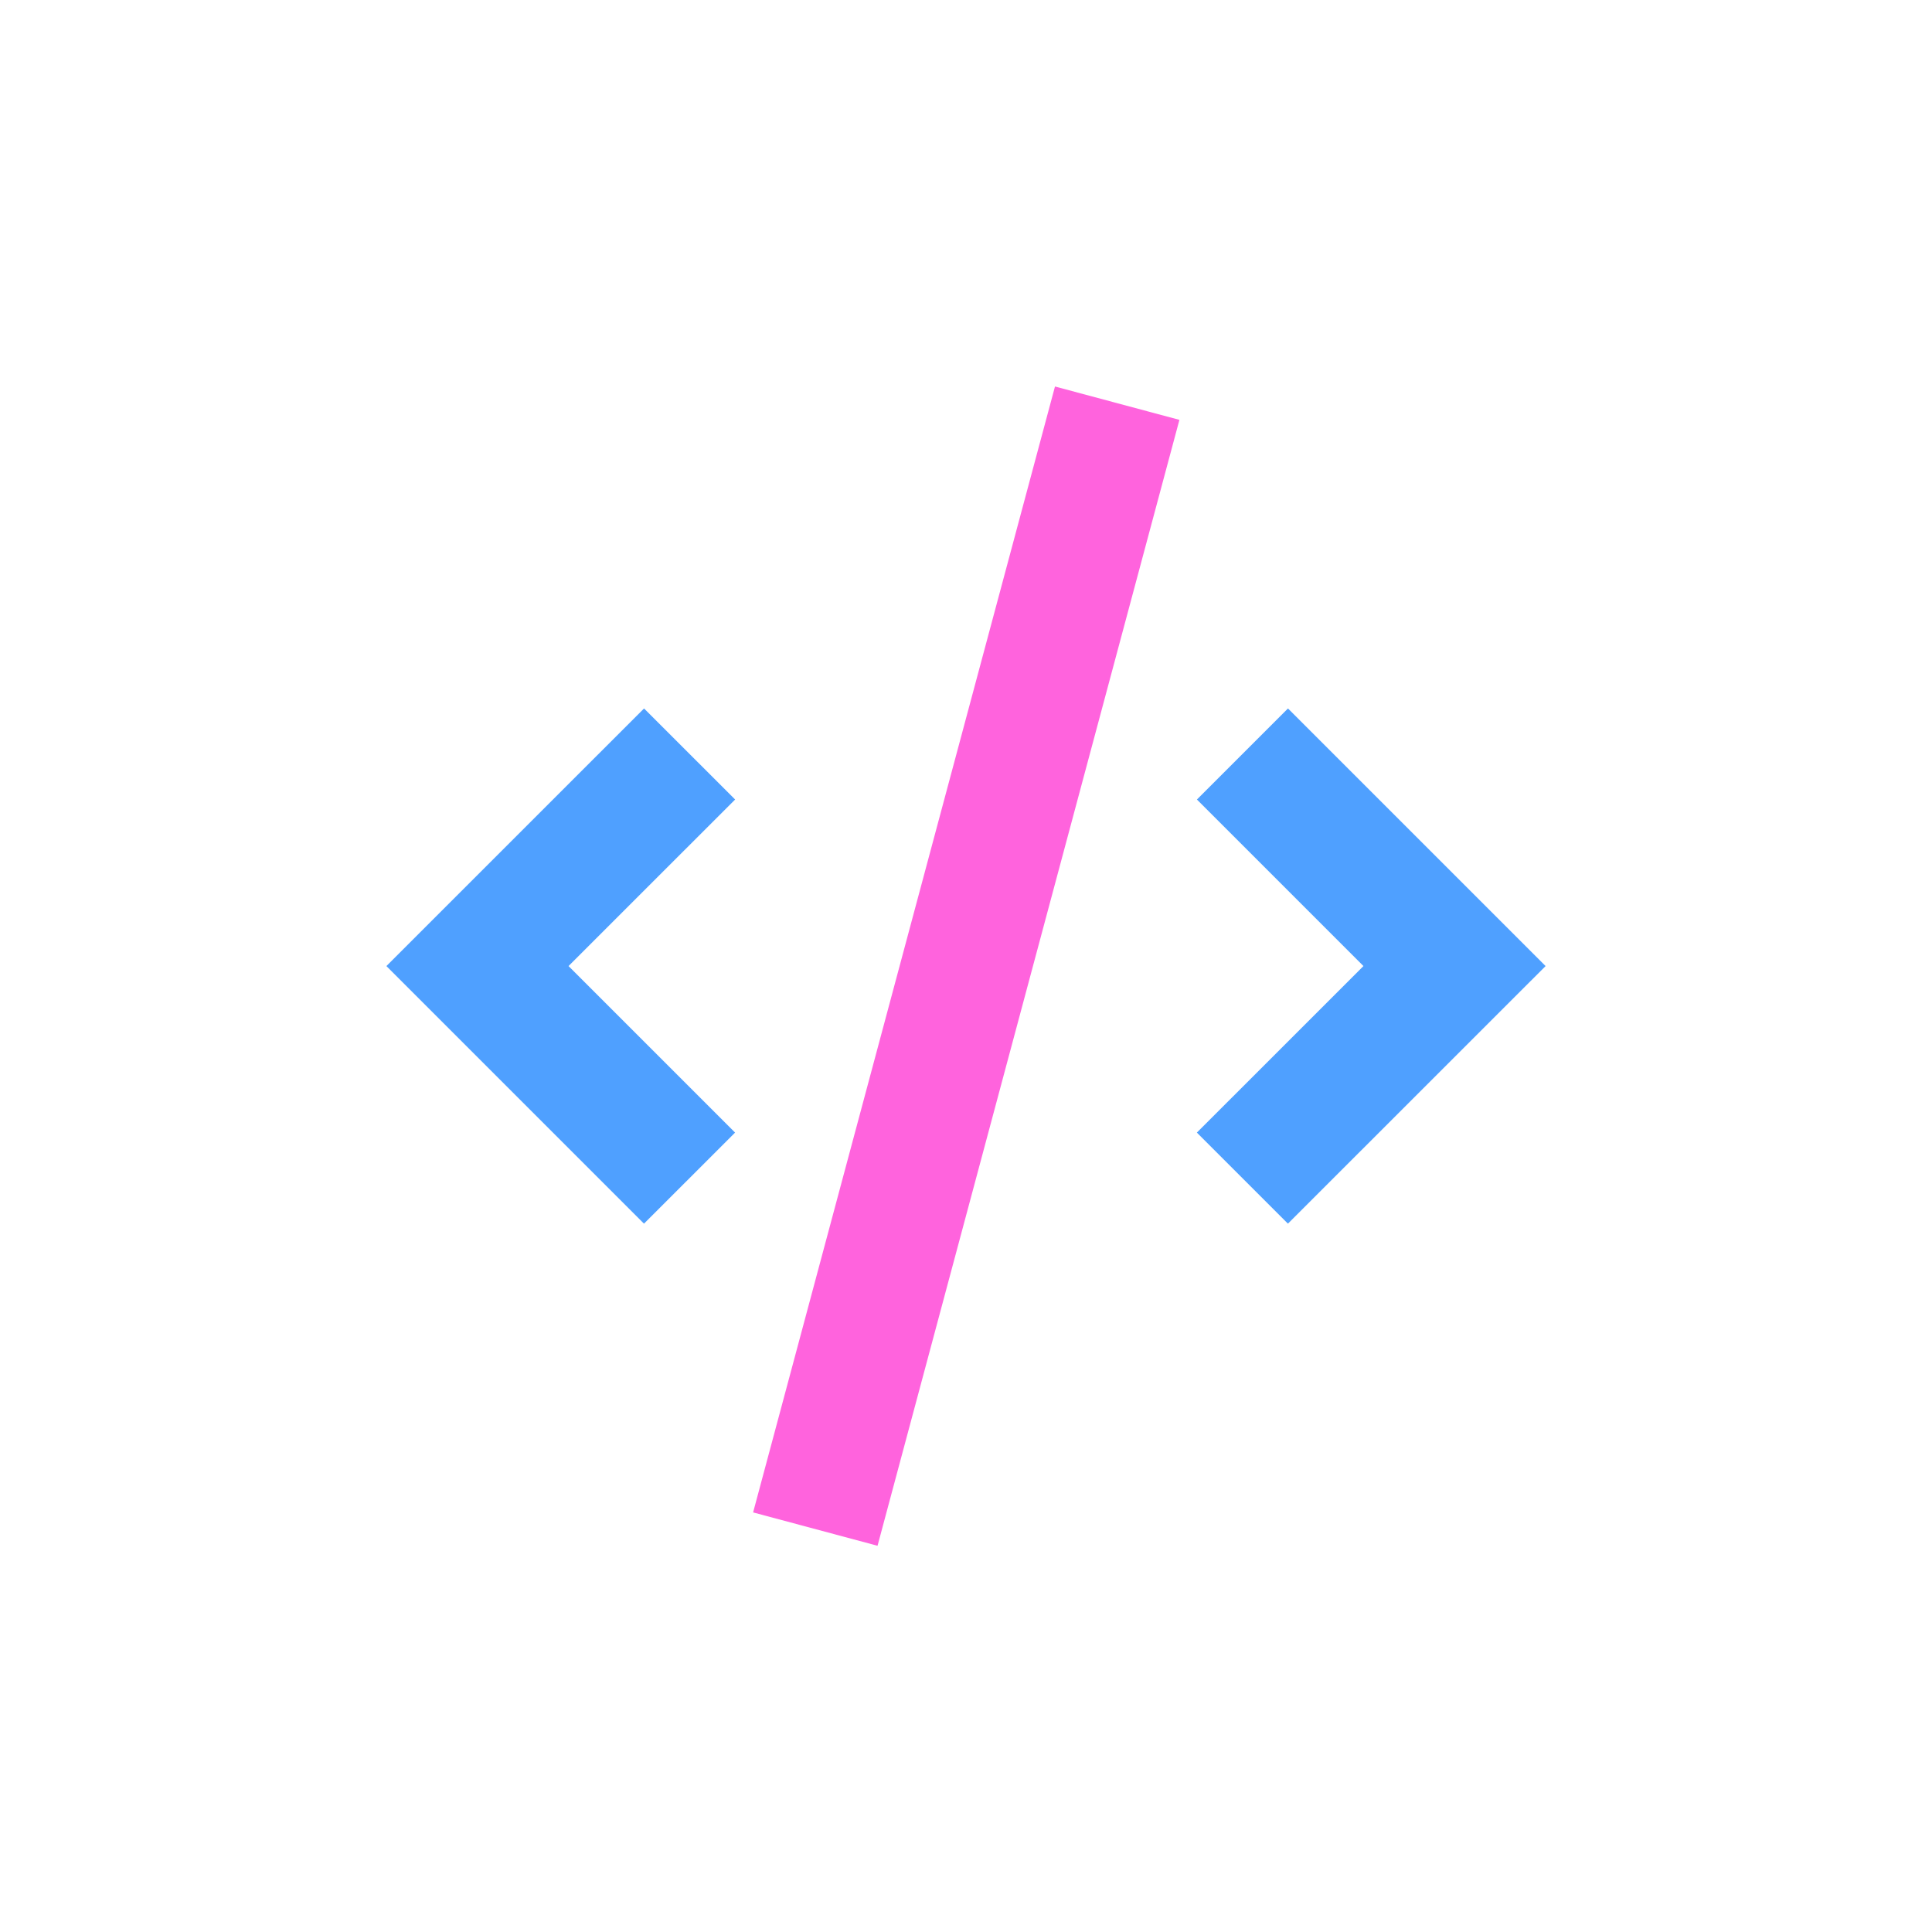
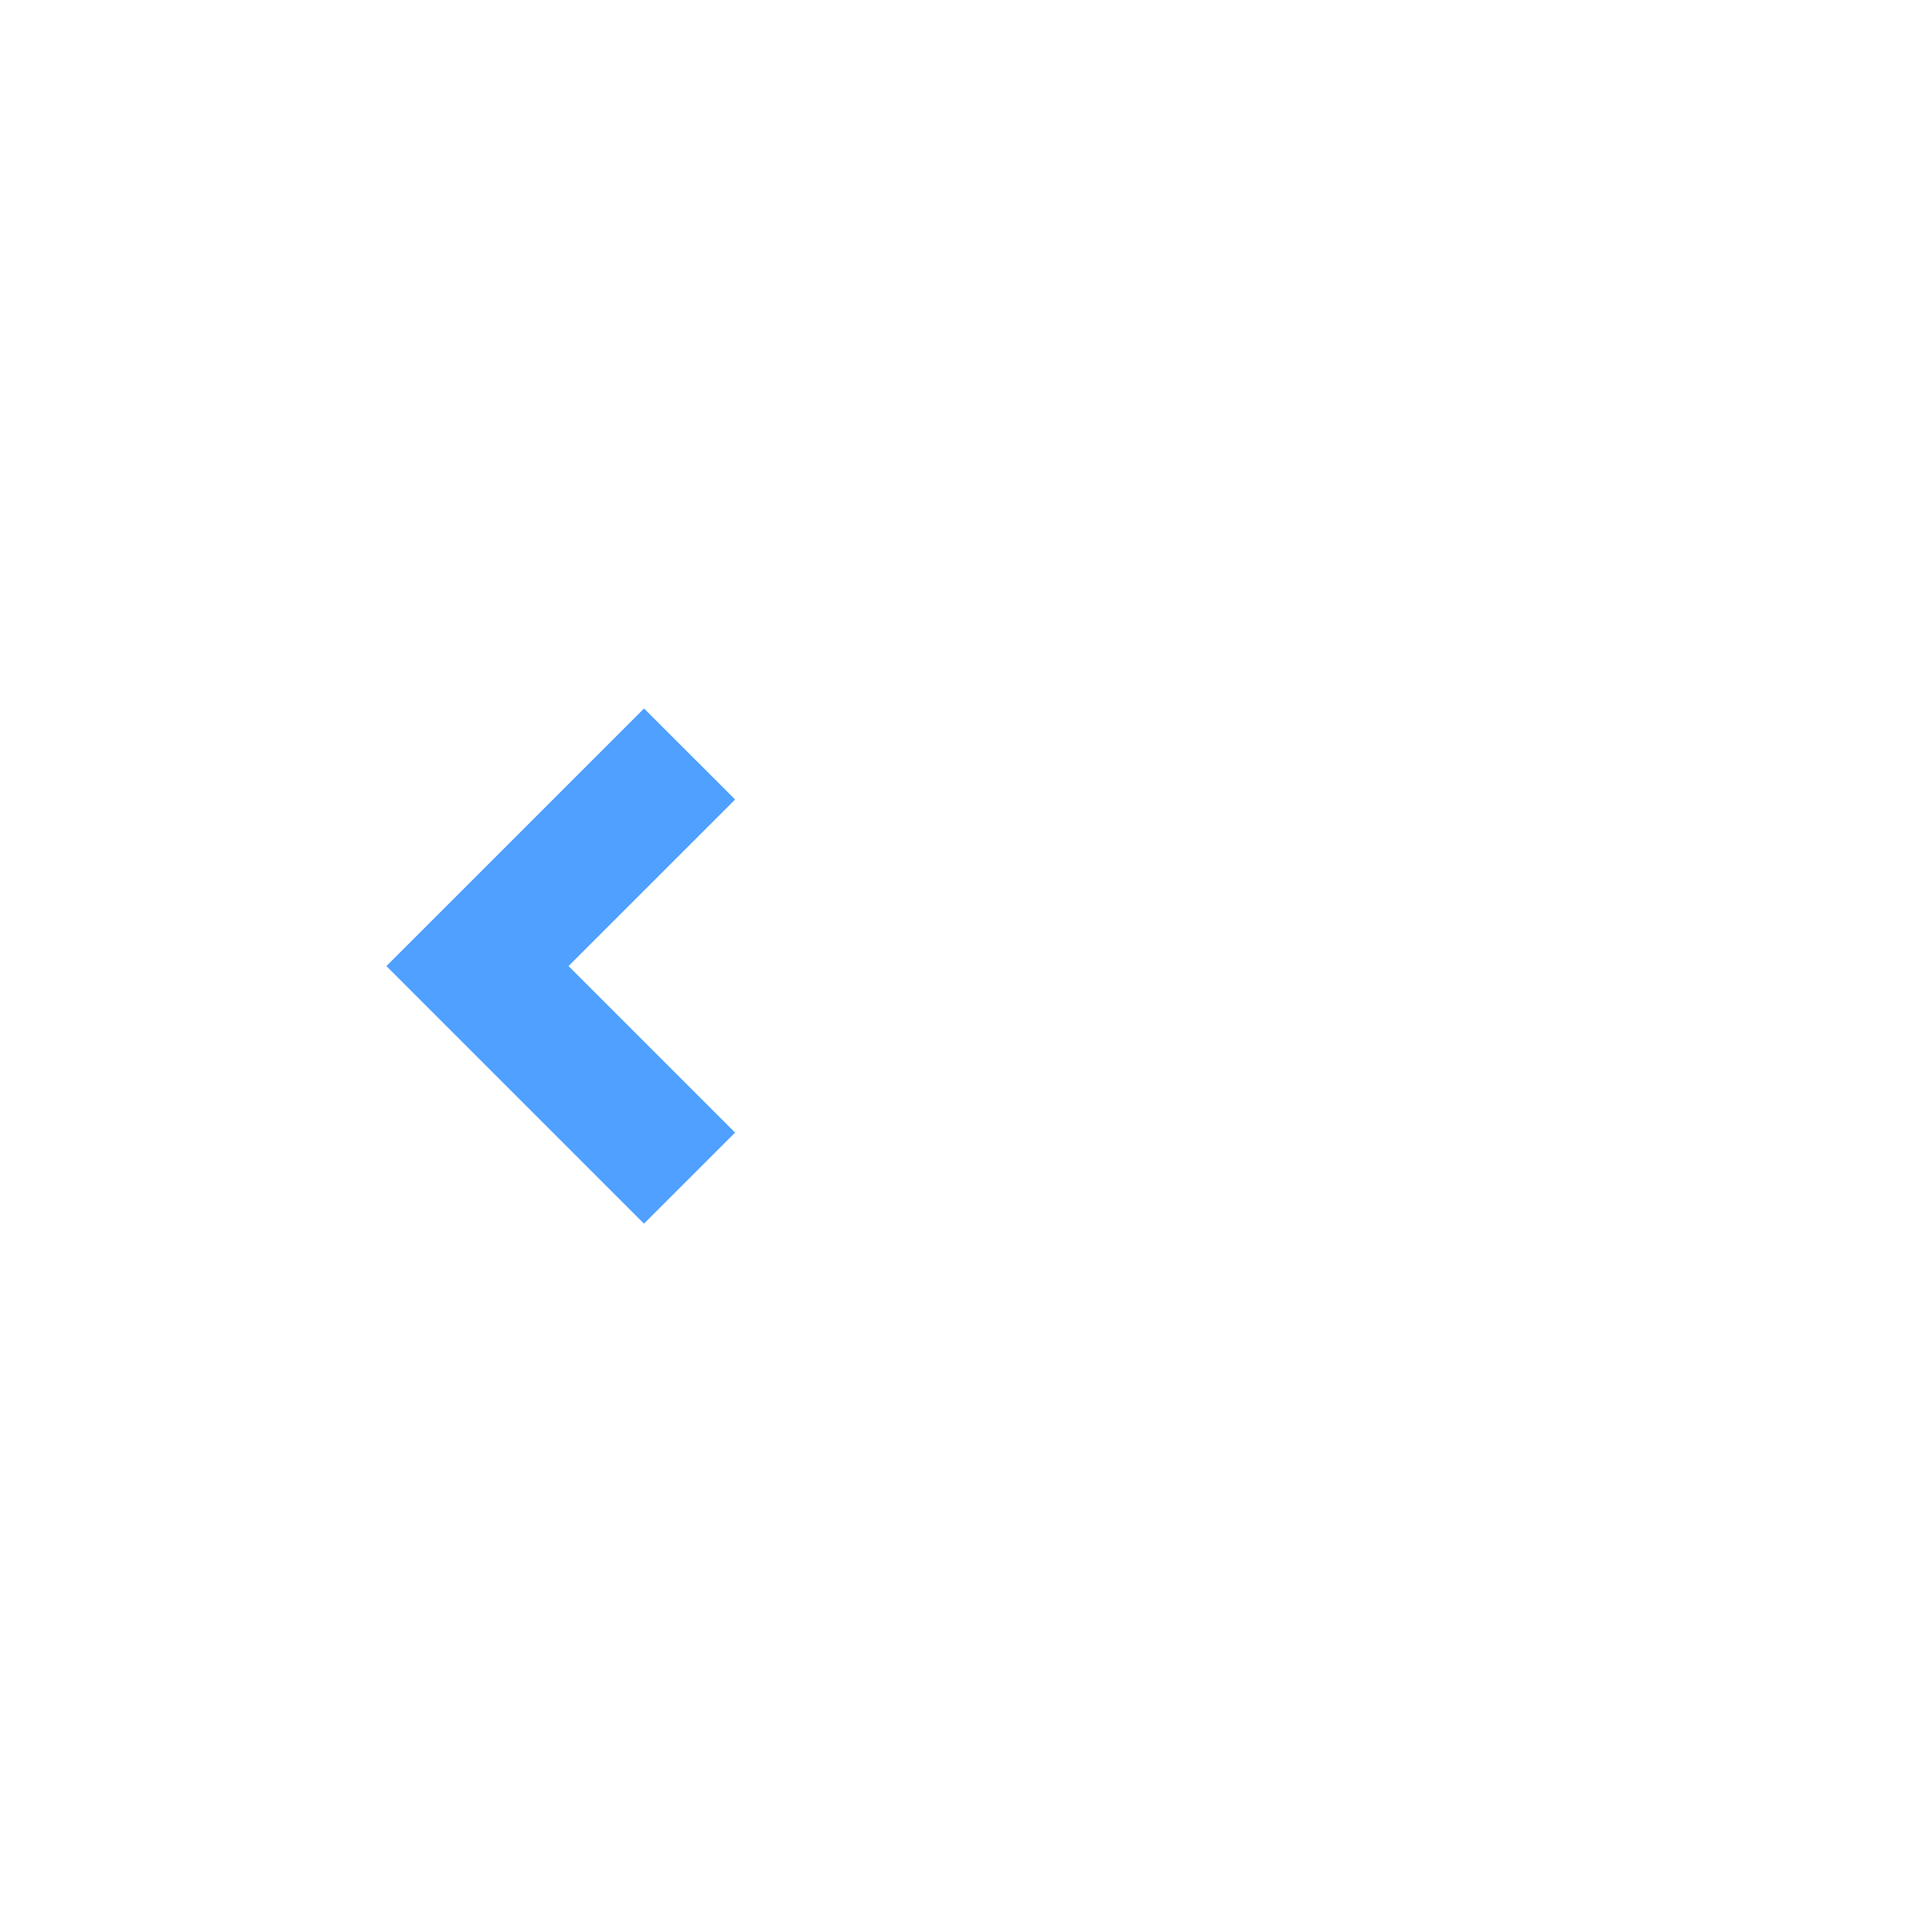
<svg xmlns="http://www.w3.org/2000/svg" version="1.0" id="Layer_1" x="0px" y="0px" width="100px" height="100px" viewBox="0 0 100 100" enable-background="new 0 0 100 100" xml:space="preserve">
  <g>
-     <polygon fill="#4fa0ff" points="66.666,36.67 61.953,41.383 70.572,50.003 61.95,58.623 66.663,63.336 80,50.003  " />
    <polygon fill="#4fa0ff" points="33.333,63.336 38.047,58.623 29.427,50.003 38.05,41.383 33.336,36.67 20,50.003  " />
-     <rect x="19.836" y="46.667" transform="matrix(0.259 -0.966 0.966 0.259 -11.237 85.357)" fill="#ff63dd" width="60.328" height="6.667" />
  </g>
</svg>